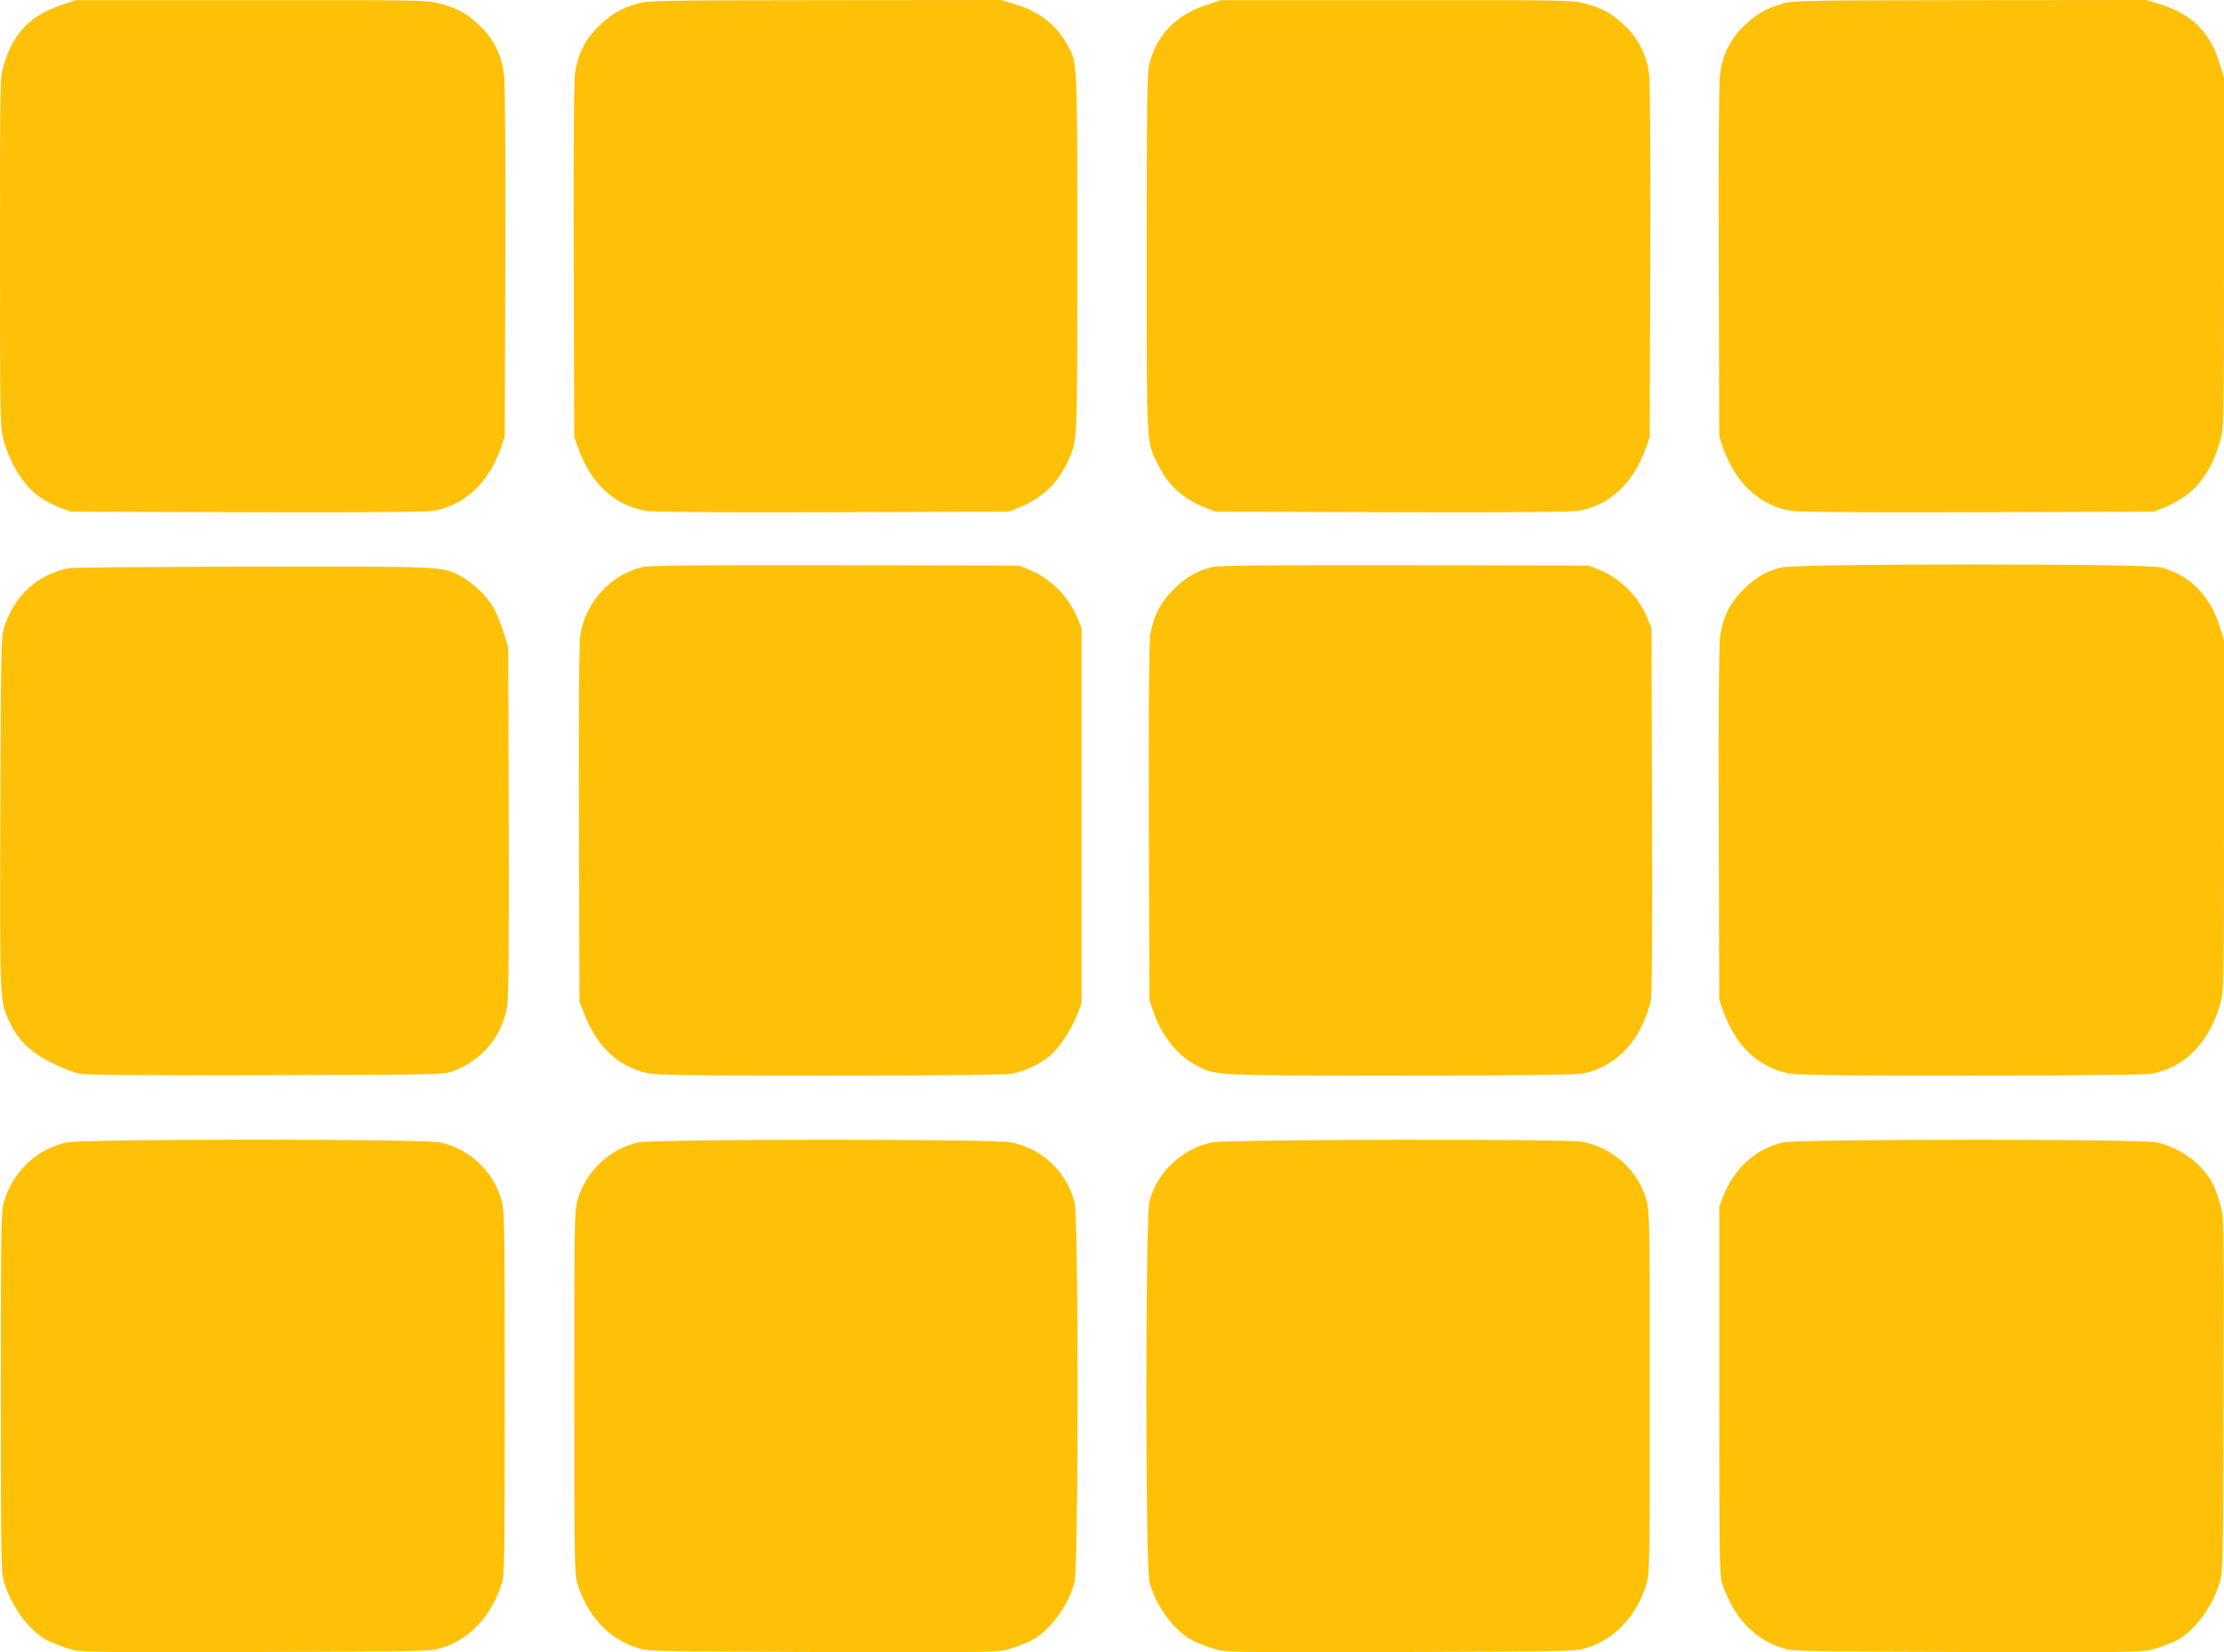
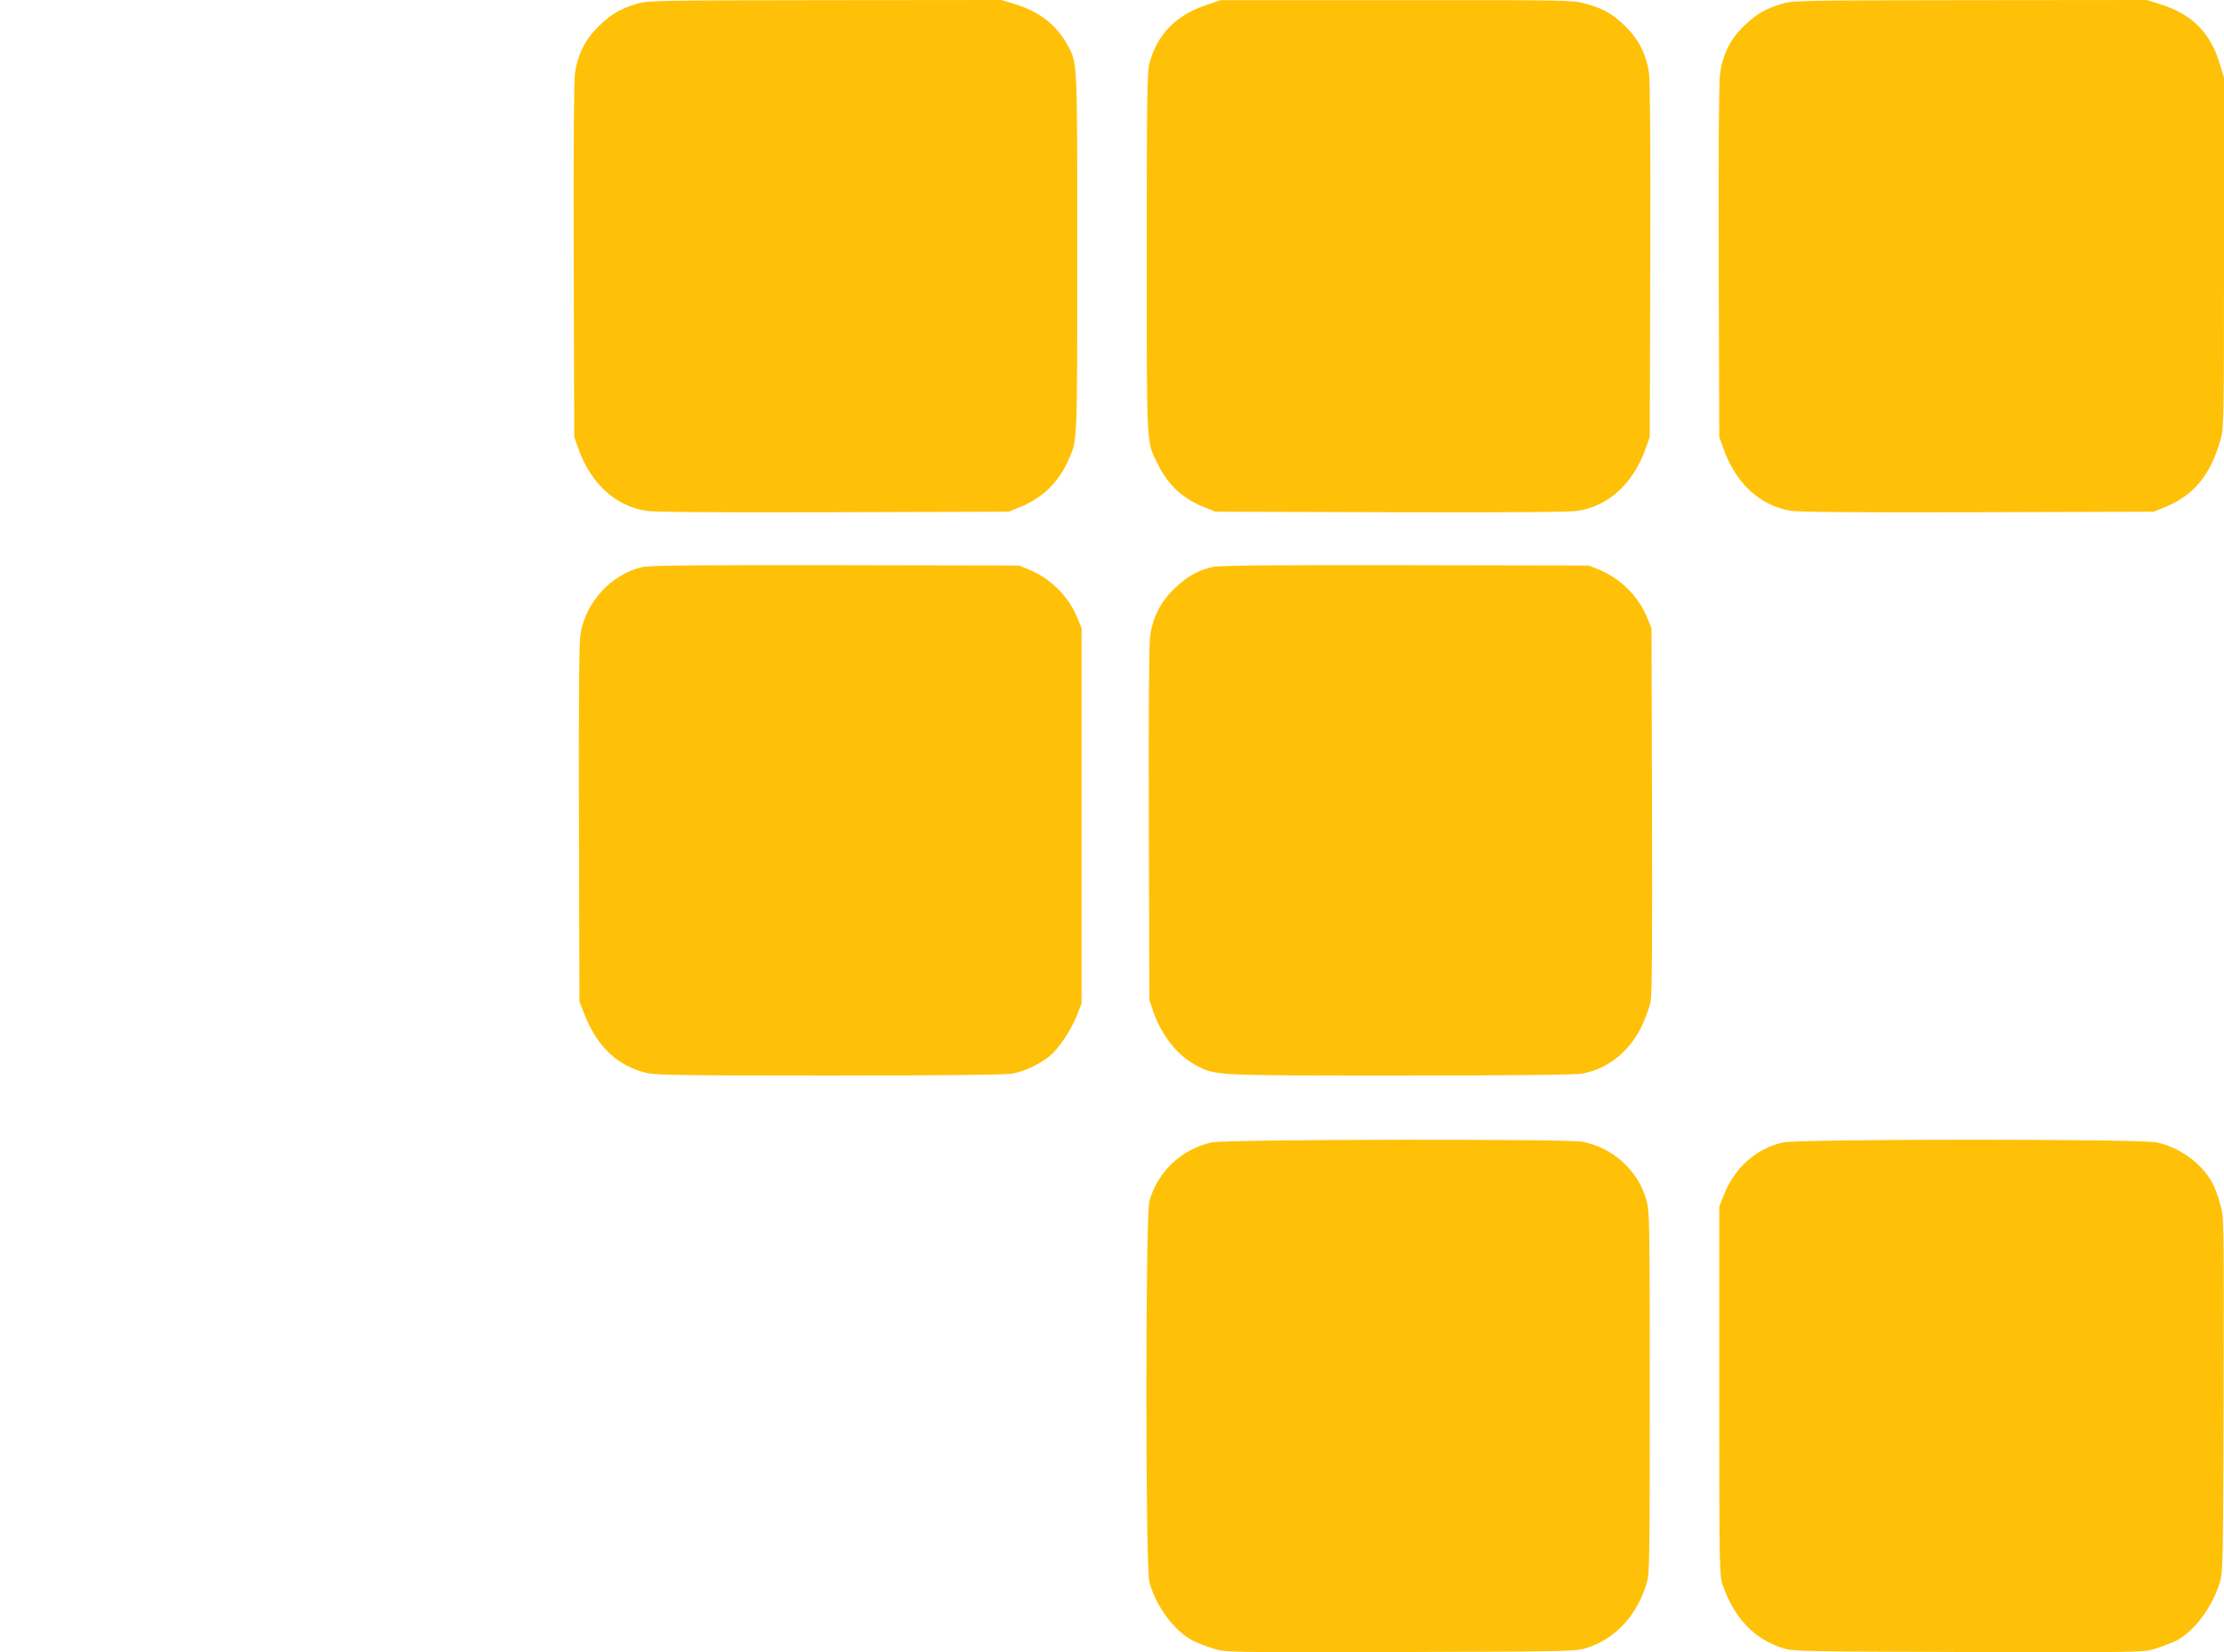
<svg xmlns="http://www.w3.org/2000/svg" version="1.0" width="1280pt" height="951pt" viewBox="0 0 1280 951" preserveAspectRatio="xMidYMid meet">
  <g transform="translate(0,951) scale(0.1,-0.1)" fill="#ffc107" stroke="none">
-     <path d="M355 9482 c-181 -61 -279 -162 -334 -348 -21 -70 -21 -82 -21 -1078 0 -970 1 -1009 20 -1077 41 -150 126 -279 226 -341 21 -14 66 -36 99 -49 l60 -24 1010 -3 c708 -2 1030 1 1077 8 180 30 318 158 390 360 l23 65 3 1000 c2 640 -1 1031 -7 1085 -15 118 -60 208 -145 287 -71 67 -121 95 -225 123 -68 19 -106 20 -1083 19 l-1013 0 -80 -27z" />
    <path d="M3672 9490 c-97 -28 -149 -58 -218 -123 -83 -77 -130 -169 -145 -282 -6 -52 -9 -428 -7 -1085 l3 -1005 23 -65 c72 -202 210 -330 390 -360 47 -7 369 -10 1077 -8 l1010 3 60 24 c136 55 227 143 286 277 50 115 49 80 49 1184 0 1129 2 1094 -57 1202 -62 114 -161 191 -298 233 l-81 25 -1015 -1 c-949 -1 -1018 -2 -1077 -19z" />
    <path d="M6945 9482 c-178 -59 -286 -171 -330 -339 -13 -49 -15 -207 -15 -1093 0 -1141 -3 -1076 65 -1214 59 -119 142 -196 270 -247 l60 -24 1010 -3 c708 -2 1030 1 1077 8 180 30 318 158 390 360 l23 65 3 1005 c2 657 -1 1033 -7 1085 -15 113 -62 205 -145 282 -71 67 -121 95 -225 123 -68 19 -106 20 -1083 19 l-1013 0 -80 -27z" />
    <path d="M10262 9490 c-97 -28 -149 -58 -218 -123 -85 -79 -130 -169 -145 -287 -6 -54 -9 -445 -7 -1085 l3 -1000 23 -65 c72 -202 210 -330 390 -360 47 -7 369 -10 1077 -8 l1010 3 60 24 c171 69 267 185 326 393 18 64 19 116 19 1075 l0 1007 -25 81 c-54 179 -161 285 -343 341 l-77 24 -1015 -1 c-950 -1 -1019 -2 -1078 -19z" />
    <path d="M3695 6246 c-182 -44 -327 -205 -355 -391 -7 -46 -10 -414 -8 -1090 l3 -1020 26 -66 c74 -192 192 -304 360 -344 55 -13 206 -15 1055 -15 663 0 1010 4 1050 11 69 12 154 52 214 100 52 42 122 146 158 235 l27 69 0 1080 0 1080 -23 56 c-50 125 -156 231 -280 281 l-57 23 -1060 2 c-814 1 -1072 -1 -1110 -11z" />
    <path d="M6975 6246 c-81 -19 -143 -54 -211 -119 -83 -77 -130 -169 -145 -282 -6 -52 -9 -428 -7 -1085 l3 -1005 22 -65 c46 -136 139 -254 243 -309 116 -62 88 -61 1176 -61 667 0 1010 4 1050 11 146 26 271 126 342 271 22 46 45 110 52 143 8 43 10 353 8 1105 l-3 1045 -23 56 c-50 125 -156 231 -280 281 l-57 23 -1060 2 c-813 1 -1072 -1 -1110 -11z" />
-     <path d="M10250 6244 c-86 -23 -137 -52 -206 -117 -85 -79 -130 -169 -145 -287 -6 -54 -9 -445 -7 -1085 l3 -1000 26 -72 c71 -192 190 -307 360 -348 55 -13 206 -15 1055 -15 667 0 1010 4 1050 11 188 34 333 184 394 406 19 70 20 107 20 1080 l0 1007 -25 81 c-54 177 -173 296 -340 340 -87 22 -2101 22 -2185 -1z" />
-     <path d="M395 6240 c-184 -38 -316 -161 -373 -347 -16 -53 -17 -141 -20 -1073 -3 -1120 -5 -1074 61 -1208 46 -94 120 -163 241 -222 55 -28 126 -55 157 -60 36 -7 421 -10 1075 -8 1015 3 1019 3 1075 24 168 65 283 206 309 379 7 48 10 401 8 1065 l-3 995 -28 90 c-16 50 -42 114 -60 144 -39 65 -123 143 -188 177 -109 55 -89 54 -1194 53 -561 -1 -1038 -5 -1060 -9z" />
-     <path d="M384 2935 c-173 -38 -308 -165 -361 -341 -17 -55 -18 -130 -18 -1094 0 -963 1 -1039 18 -1094 44 -146 148 -286 253 -339 27 -13 81 -34 120 -46 71 -21 78 -21 1075 -19 931 3 1008 4 1063 21 165 49 289 178 352 367 18 52 19 108 19 1100 0 990 -1 1049 -19 1113 -45 165 -185 297 -353 332 -96 21 -2055 21 -2149 0z" />
-     <path d="M3673 2935 c-164 -36 -304 -169 -349 -332 -18 -64 -19 -123 -19 -1108 0 -981 1 -1043 18 -1099 59 -190 184 -322 353 -373 55 -17 132 -18 1063 -21 997 -2 1004 -2 1075 19 39 12 93 33 120 46 106 54 215 200 251 339 22 85 23 2100 0 2183 -47 178 -184 308 -362 346 -98 21 -2055 20 -2150 0z" />
    <path d="M6974 2935 c-174 -38 -314 -171 -359 -340 -23 -89 -23 -2101 0 -2189 36 -139 145 -285 251 -339 27 -13 81 -34 120 -46 71 -21 78 -21 1075 -19 931 3 1008 4 1063 21 169 51 294 183 353 373 17 56 18 118 18 1099 0 985 -1 1044 -19 1108 -46 169 -195 304 -370 336 -94 17 -2052 14 -2132 -4z" />
    <path d="M10263 2935 c-156 -34 -284 -149 -345 -311 l-23 -59 0 -1060 c0 -1013 1 -1062 19 -1115 66 -193 185 -317 352 -367 55 -17 132 -18 1063 -21 997 -2 1004 -2 1075 19 39 12 93 33 120 46 105 53 209 193 253 339 17 55 18 135 21 1076 2 1003 2 1019 -19 1095 -11 43 -32 100 -47 127 -61 111 -188 203 -319 231 -98 21 -2055 20 -2150 0z" />
  </g>
</svg>